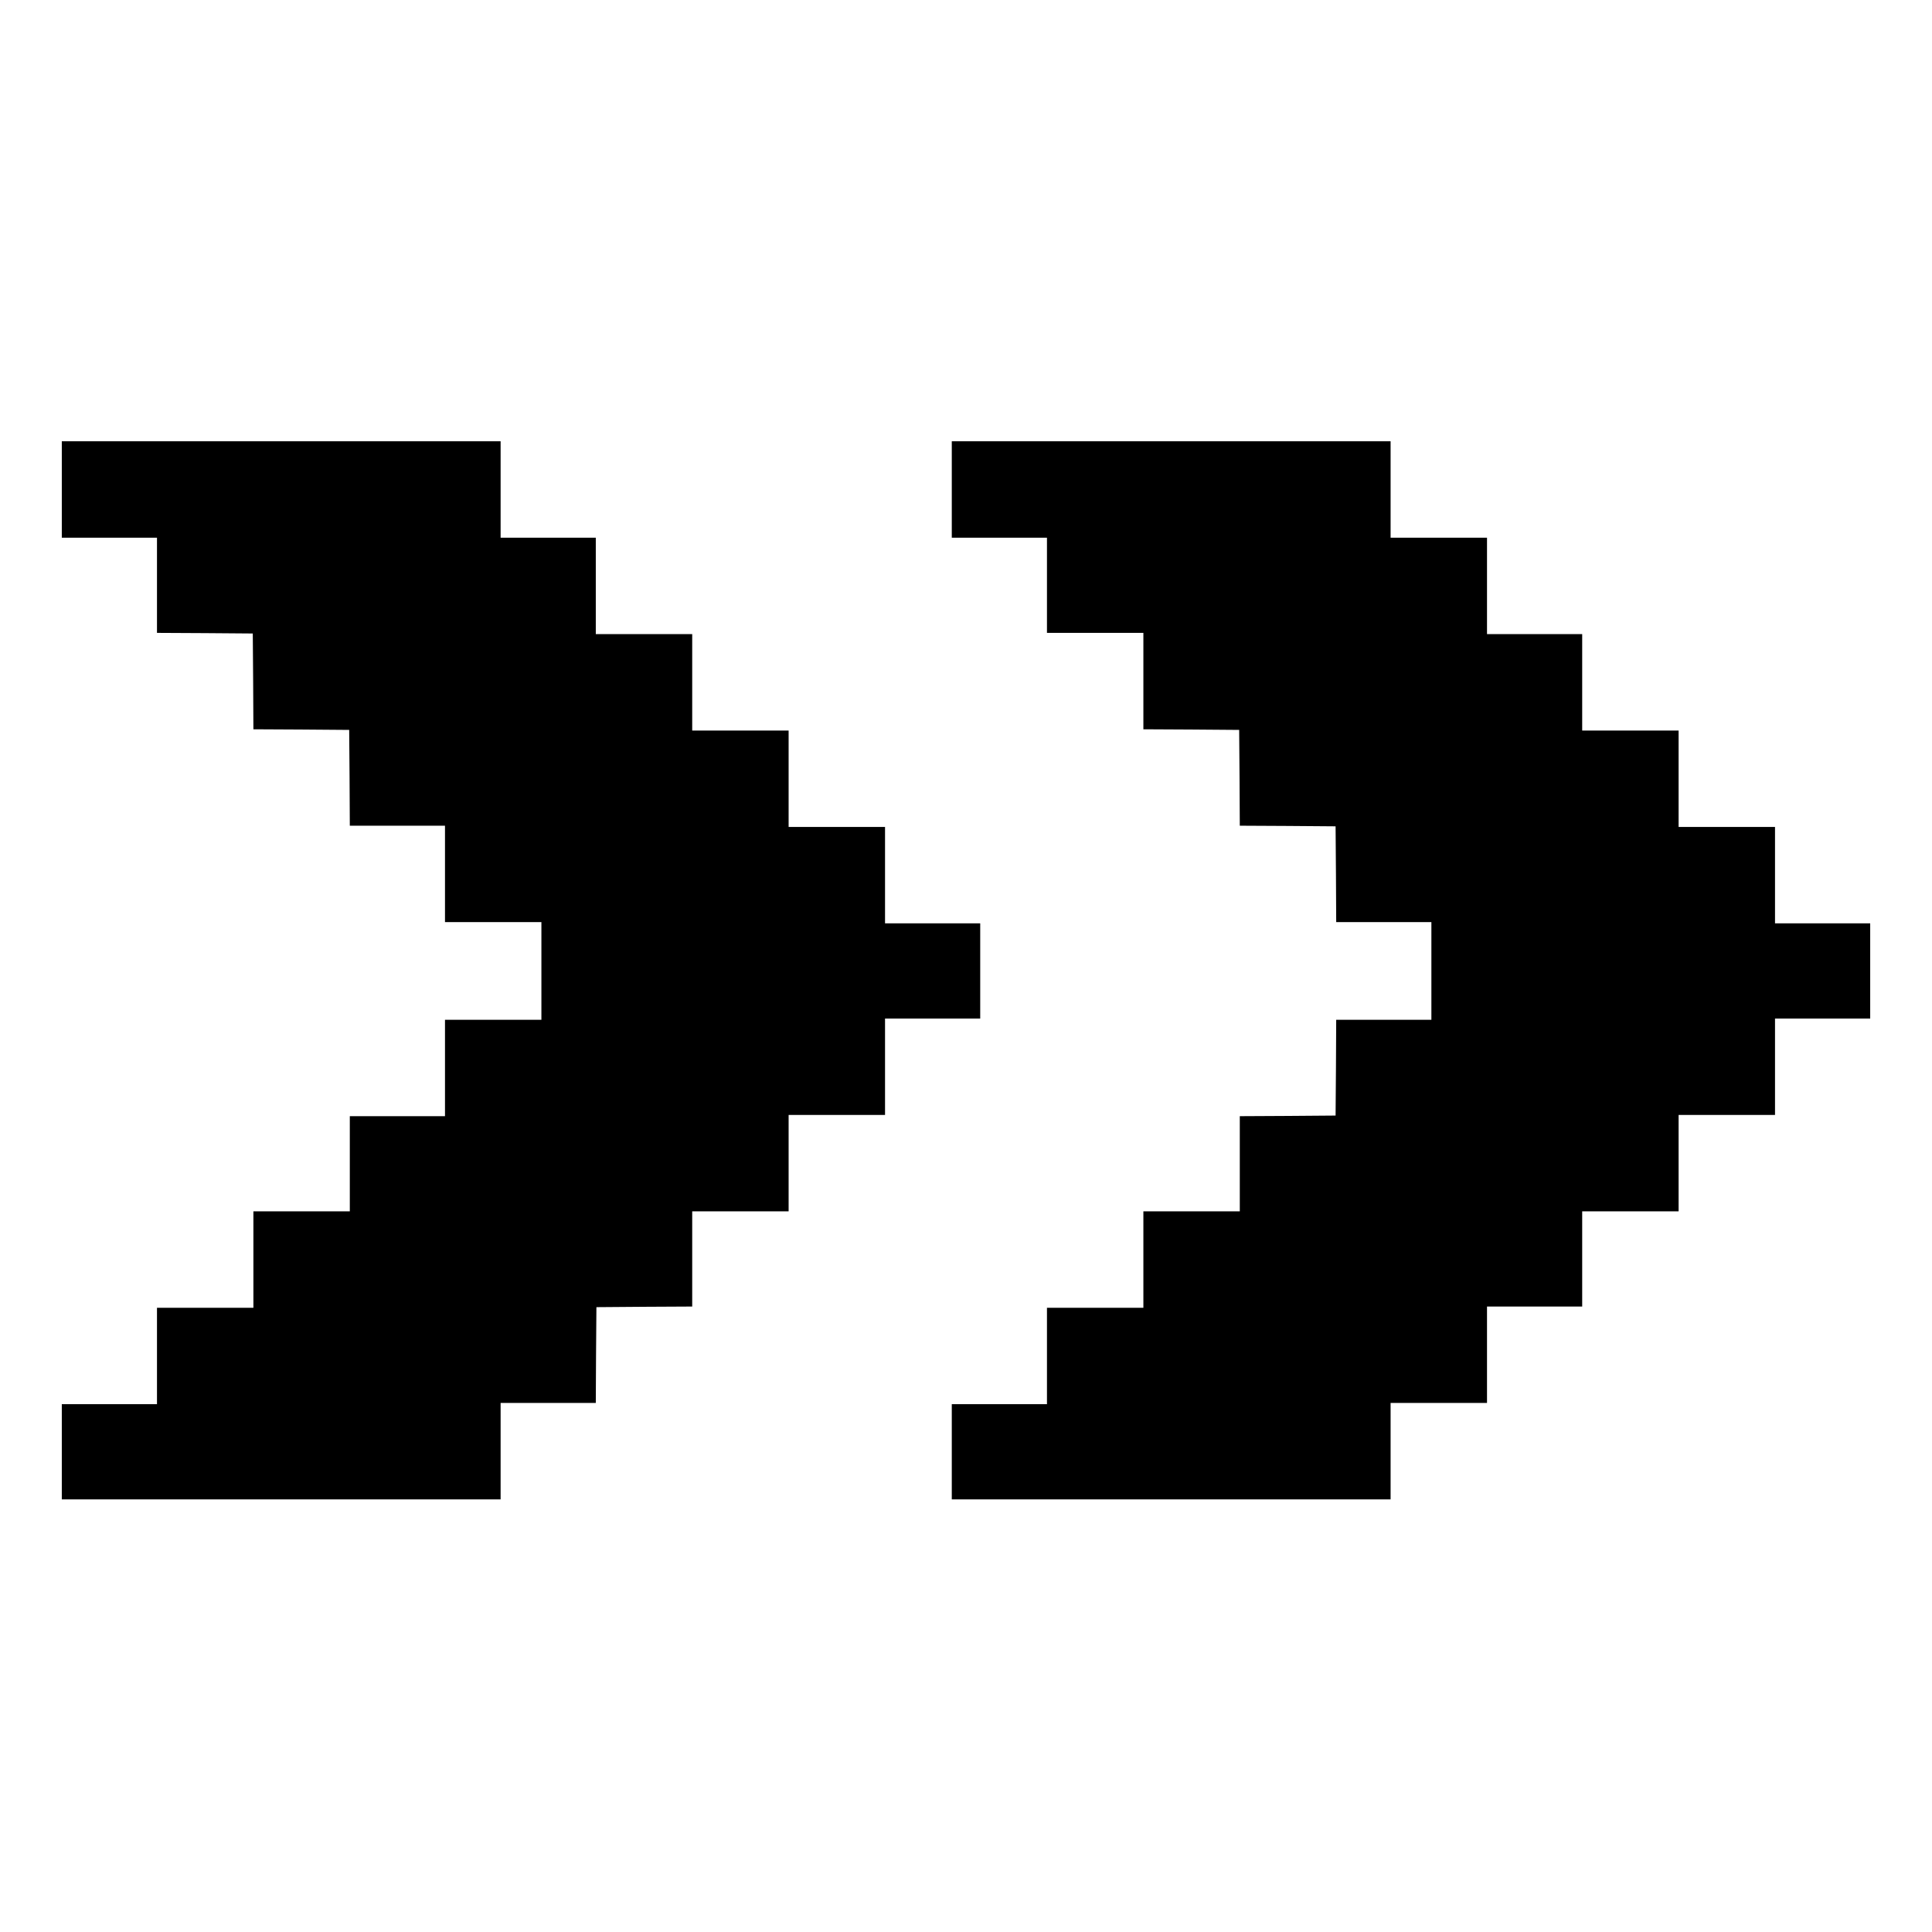
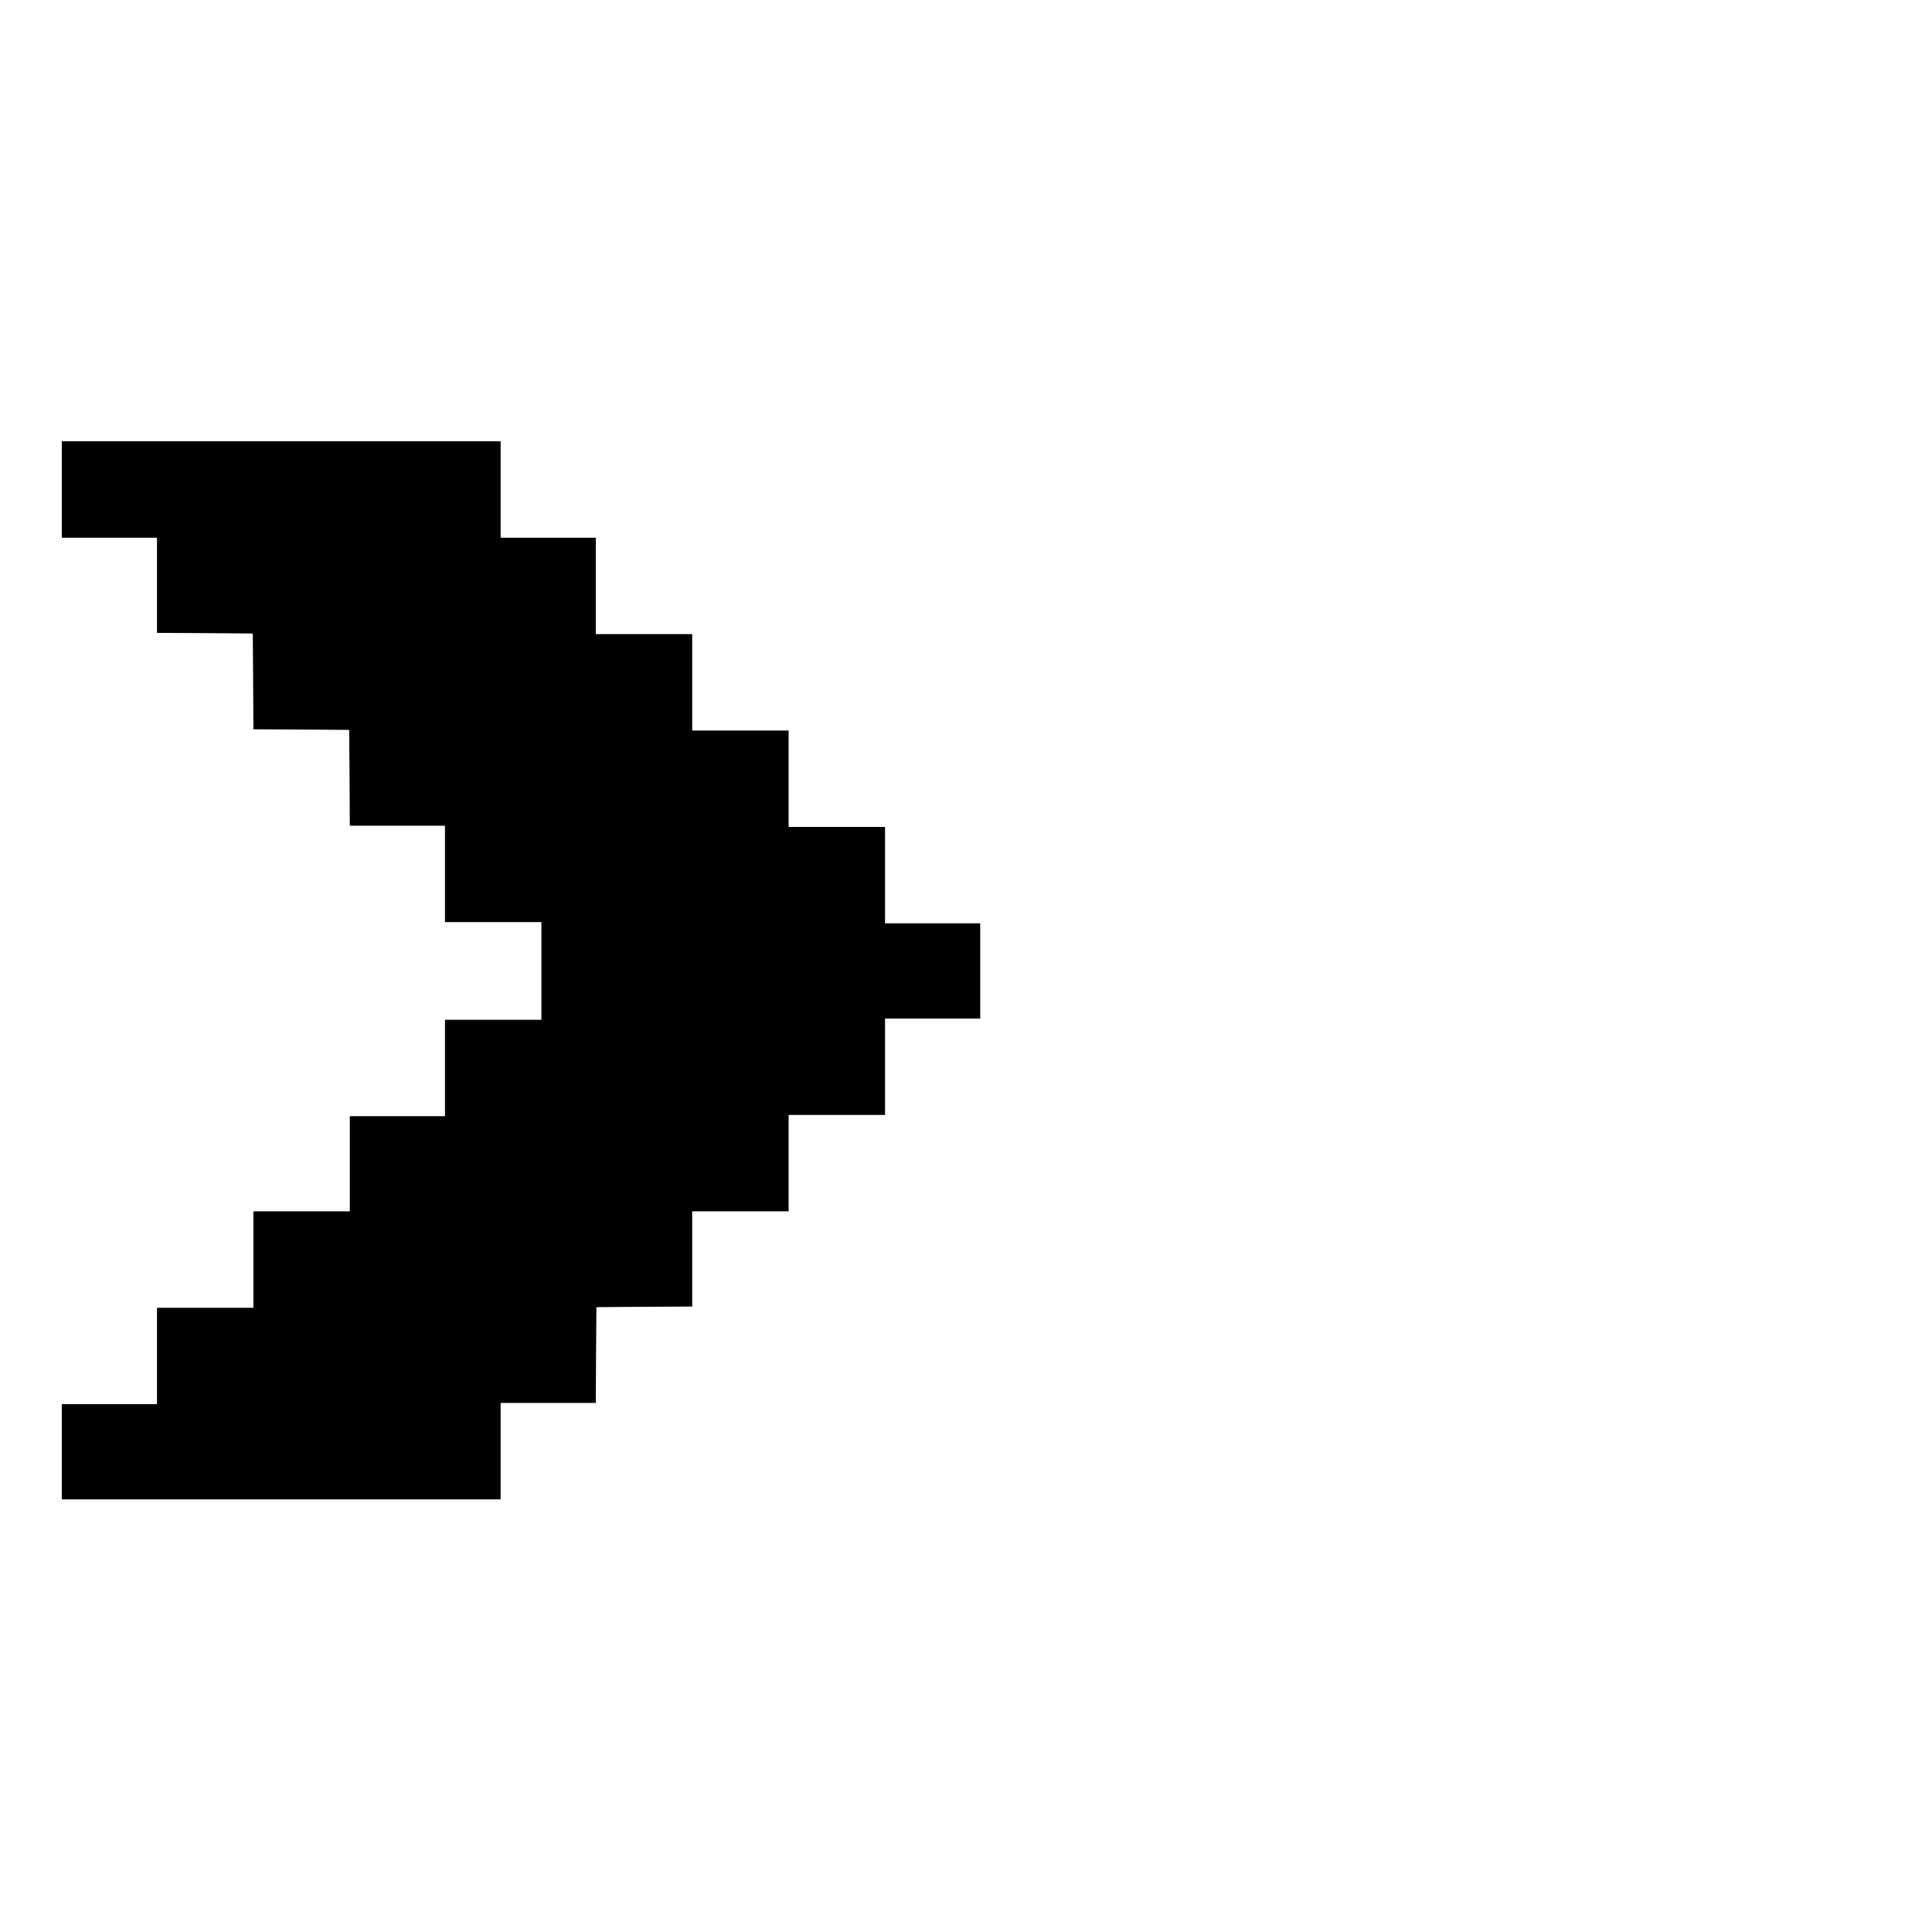
<svg xmlns="http://www.w3.org/2000/svg" version="1.0" width="1563pt" height="1563pt" viewBox="0 0 1563 1563" preserveAspectRatio="xMidYMid meet">
  <g transform="translate(0,1563) scale(0.1,-0.1)" fill="#000000" stroke="none">
    <path d="M500 11670 l0 -390 385 0 385 0 0 -385 0 -385 388 -2 387 -3 3 -387 2 -388 388 -2 387 -3 3 -387 2 -388 385 0 385 0 0 -390 0 -390 390 0 390 0 0 -395 0 -395 -390 0 -390 0 0 -390 0 -390 -385 0 -385 0 0 -385 0 -385 -390 0 -390 0 0 -390 0 -390 -390 0 -390 0 0 -390 0 -390 -385 0 -385 0 0 -385 0 -385 1775 0 1775 0 0 390 0 390 385 0 385 0 2 387 3 388 388 3 387 2 0 385 0 385 390 0 390 0 0 390 0 390 390 0 390 0 0 390 0 390 385 0 385 0 0 385 0 385 -385 0 -385 0 0 390 0 390 -390 0 -390 0 0 390 0 390 -390 0 -390 0 0 390 0 390 -390 0 -390 0 0 390 0 390 -385 0 -385 0 0 390 0 390 -1775 0 -1775 0 0 -390z" />
-     <path d="M7700 11670 l0 -390 385 0 385 0 0 -385 0 -385 390 0 390 0 0 -390 0 -390 388 -2 387 -3 3 -387 2 -388 388 -2 387 -3 3 -387 2 -388 385 0 385 0 0 -395 0 -395 -385 0 -385 0 -2 -387 -3 -388 -387 -3 -388 -2 0 -385 0 -385 -390 0 -390 0 0 -390 0 -390 -390 0 -390 0 0 -390 0 -390 -385 0 -385 0 0 -385 0 -385 1775 0 1775 0 0 390 0 390 390 0 390 0 0 390 0 390 385 0 385 0 0 385 0 385 390 0 390 0 0 390 0 390 390 0 390 0 0 390 0 390 385 0 385 0 0 385 0 385 -385 0 -385 0 0 390 0 390 -390 0 -390 0 0 390 0 390 -390 0 -390 0 0 390 0 390 -385 0 -385 0 0 390 0 390 -390 0 -390 0 0 390 0 390 -1775 0 -1775 0 0 -390z" />
  </g>
</svg>